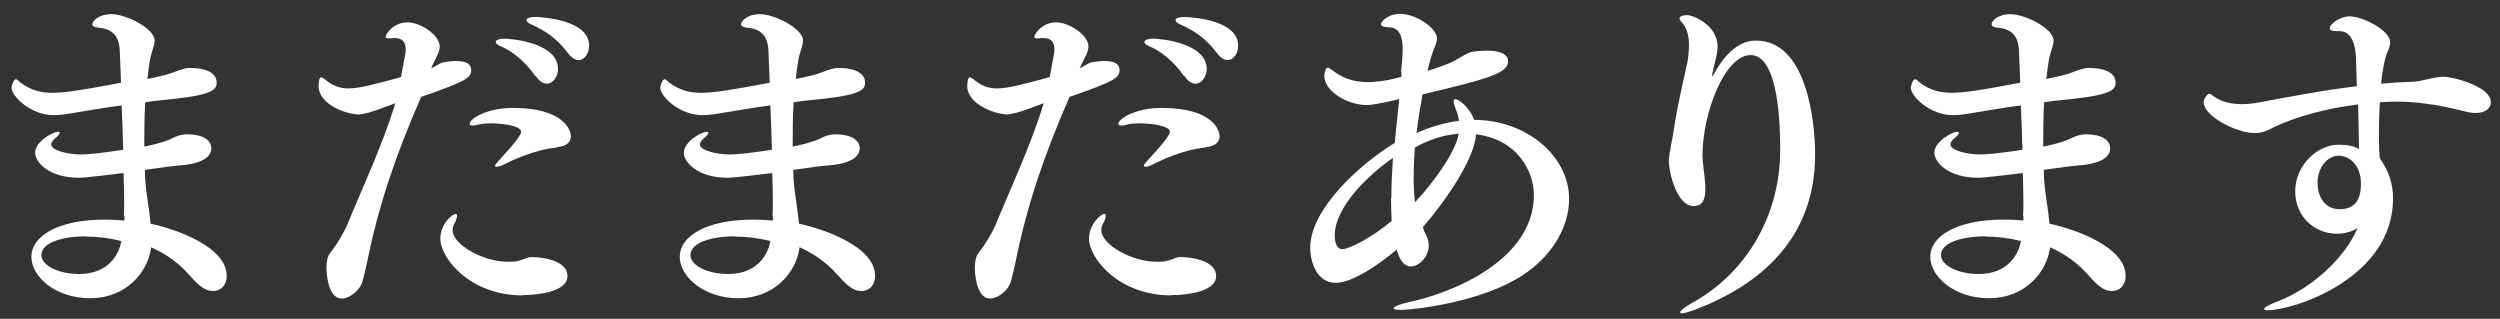
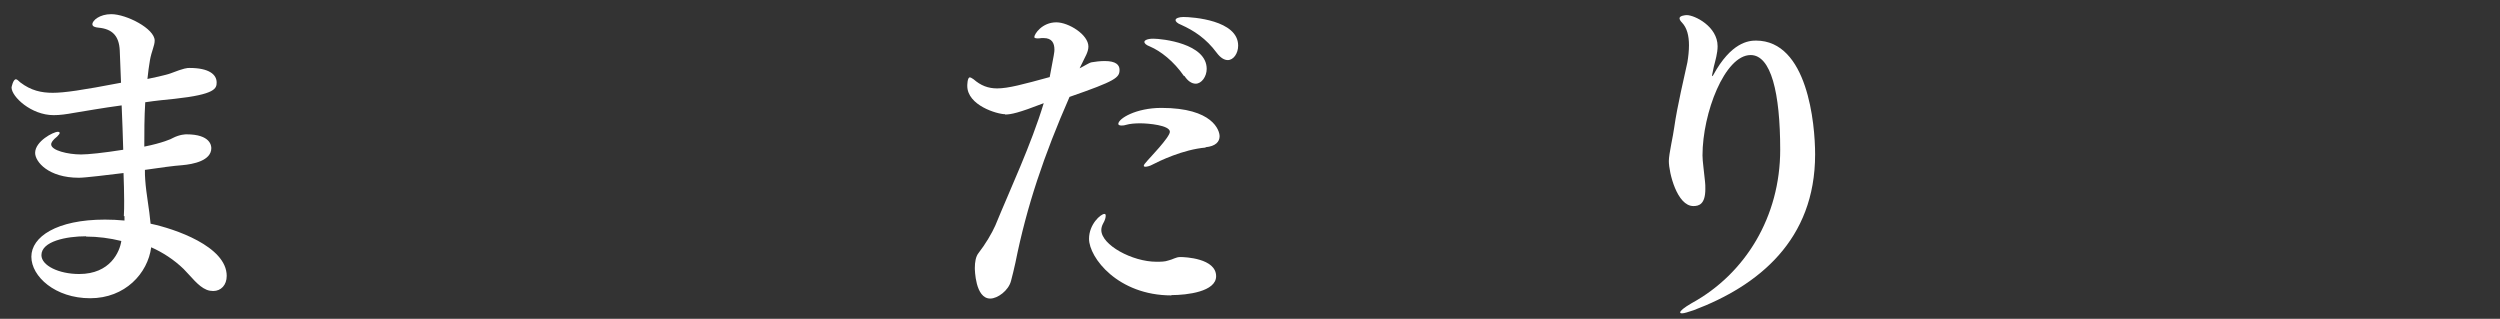
<svg xmlns="http://www.w3.org/2000/svg" width="149" height="19" viewBox="0 0 149 19" fill="none">
  <rect x="0" y="0" width="149" height="19" fill="#333333" stroke="none" />
  <path d="M7.381 12.882C7.4 12.6 7.4 12.3 7.4 11.963C7.4 11.438 7.381 10.875 7.362 10.313C6.444 10.425 5.075 10.594 4.7 10.594C2.881 10.594 2.094 9.638 2.094 9.113C2.094 8.419 3.181 7.856 3.444 7.856C3.519 7.856 3.556 7.875 3.556 7.931C3.556 7.969 3.5 8.044 3.406 8.138C3.144 8.344 3.05 8.494 3.05 8.606C3.05 8.963 4.044 9.206 4.831 9.206C5.244 9.206 6.162 9.113 7.344 8.925C7.325 8.081 7.287 7.2 7.25 6.281C6.125 6.431 5.075 6.619 4.381 6.731C3.969 6.806 3.575 6.863 3.2 6.863C1.85 6.863 0.688 5.756 0.688 5.213C0.688 5.194 0.781 4.725 0.95 4.725C1.025 4.725 1.1 4.819 1.212 4.913C1.85 5.4 2.469 5.531 3.144 5.531C3.819 5.531 4.869 5.381 7.213 4.931C7.194 4.275 7.156 3.638 7.138 3.019C7.1 2.119 6.669 1.725 5.881 1.65C5.656 1.631 5.506 1.575 5.506 1.444C5.506 1.219 5.938 0.844 6.631 0.844C7.531 0.844 9.219 1.706 9.219 2.419C9.219 2.719 9.031 3.056 8.938 3.581C8.881 3.919 8.825 4.313 8.787 4.706C8.9 4.688 9.95 4.463 10.175 4.369C11 4.05 11.15 4.05 11.3 4.05C12.463 4.05 12.912 4.444 12.912 4.913C12.912 5.269 12.838 5.625 10.419 5.888C9.875 5.944 9.275 6 8.656 6.094C8.6 6.994 8.6 7.913 8.6 8.738C9.65 8.531 10.25 8.269 10.287 8.231C10.719 8.006 11.075 8.006 11.113 8.006C12.556 8.006 12.594 8.7 12.594 8.831C12.594 9.581 11.506 9.788 10.869 9.844C10.344 9.881 9.537 9.994 8.637 10.125C8.637 10.332 8.637 10.538 8.656 10.725C8.713 11.569 8.9 12.45 8.975 13.332C10.4 13.632 13.512 14.681 13.512 16.444C13.512 16.988 13.175 17.344 12.706 17.344C12.594 17.344 12.444 17.325 12.312 17.269C11.806 17.063 11.394 16.482 10.944 16.032C10.363 15.469 9.688 15.038 9.012 14.738C8.806 16.294 7.456 17.775 5.375 17.775C3.294 17.775 1.869 16.482 1.869 15.3C1.869 14.119 3.369 13.088 6.256 13.088C6.631 13.088 7.044 13.107 7.419 13.144V12.882H7.381ZM5.131 14.082C3.95 14.082 2.469 14.382 2.469 15.207C2.469 15.825 3.5 16.331 4.719 16.331C6.575 16.331 7.138 15 7.231 14.363C6.556 14.194 5.825 14.1 5.131 14.1V14.082Z" fill="white" />
-   <path d="M21.238 6.806C20.75 6.806 18.988 6.281 18.988 5.119C18.988 5.1 18.988 4.613 19.138 4.613C19.194 4.613 19.25 4.65 19.363 4.725C19.794 5.1 20.225 5.269 20.769 5.269C21.425 5.269 22.325 5.025 23.9 4.594C24.163 3.206 24.181 3.113 24.181 2.963C24.181 2.569 24.031 2.269 23.544 2.269H23.413C23.319 2.288 23.225 2.288 23.169 2.288C23.038 2.288 22.981 2.25 22.981 2.213C22.981 2.025 23.45 1.331 24.294 1.331C25.025 1.331 26.206 2.063 26.206 2.775C26.206 3.113 25.981 3.431 25.85 3.731C25.794 3.844 25.738 3.956 25.7 4.069C25.981 3.938 26.244 3.75 26.413 3.713C26.637 3.675 26.919 3.638 27.2 3.638C27.856 3.638 28.081 3.863 28.081 4.163C28.081 4.631 27.856 4.819 25.1 5.775C23.581 9.244 22.55 12.281 21.875 15.656C21.819 15.938 21.669 16.538 21.613 16.744C21.463 17.325 20.806 17.794 20.375 17.794C19.475 17.794 19.456 16.05 19.456 15.975C19.456 15.619 19.512 15.281 19.681 15.075C20.075 14.569 20.469 13.913 20.675 13.444C21.575 11.25 22.812 8.625 23.562 6.15C22.062 6.731 21.613 6.825 21.256 6.825L21.238 6.806ZM31.156 17.606C27.969 17.606 26.244 15.356 26.244 14.231C26.244 13.369 26.938 12.75 27.163 12.75C27.219 12.75 27.238 12.788 27.238 12.863C27.238 12.956 27.2 13.125 27.087 13.313C27.012 13.444 26.975 13.594 26.975 13.706C26.975 14.606 28.831 15.6 30.256 15.6C30.519 15.6 30.762 15.6 30.969 15.525C31.231 15.469 31.438 15.319 31.681 15.319C31.962 15.319 33.819 15.394 33.819 16.463C33.819 17.381 32.094 17.588 31.156 17.588V17.606ZM33.2 8.794C31.85 8.906 30.425 9.6 29.994 9.825C29.9 9.881 29.712 9.938 29.6 9.938C29.544 9.938 29.506 9.919 29.506 9.881C29.506 9.825 29.581 9.731 29.75 9.544C29.806 9.469 31.062 8.175 31.062 7.856C31.062 7.463 29.769 7.35 29.3 7.35C29 7.35 28.7 7.369 28.438 7.444C28.325 7.481 28.231 7.481 28.175 7.481C28.063 7.481 27.988 7.444 27.988 7.388C27.988 7.069 29.038 6.431 30.556 6.431C33.631 6.431 34.025 7.781 34.025 8.119C34.025 8.438 33.8 8.719 33.181 8.775L33.2 8.794ZM31.906 4.538C31.288 3.638 30.5 3.038 29.881 2.775C29.638 2.681 29.544 2.588 29.544 2.494C29.544 2.4 29.731 2.306 30.069 2.306C30.594 2.306 33.256 2.588 33.256 4.106C33.256 4.556 32.956 4.988 32.6 4.988C32.375 4.988 32.131 4.838 31.925 4.519L31.906 4.538ZM33.838 3.15C33.2 2.288 32.469 1.819 31.719 1.481C31.475 1.388 31.381 1.275 31.381 1.2C31.381 1.088 31.587 1.013 31.85 1.013C32.394 1.013 35.112 1.2 35.112 2.719C35.112 3.188 34.831 3.581 34.494 3.581C34.288 3.581 34.063 3.45 33.838 3.15Z" fill="white" />
-   <path d="M46.044 12.882C46.062 12.6 46.062 12.3 46.062 11.963C46.062 11.438 46.044 10.875 46.025 10.313C45.106 10.425 43.737 10.594 43.362 10.594C41.544 10.594 40.756 9.638 40.756 9.113C40.756 8.419 41.844 7.856 42.106 7.856C42.181 7.856 42.219 7.875 42.219 7.931C42.219 7.969 42.163 8.044 42.069 8.138C41.806 8.344 41.712 8.494 41.712 8.606C41.712 8.963 42.706 9.206 43.494 9.206C43.906 9.206 44.825 9.113 46.006 8.925C45.987 8.081 45.95 7.2 45.913 6.281C44.788 6.431 43.737 6.619 43.044 6.731C42.631 6.806 42.237 6.863 41.862 6.863C40.513 6.863 39.35 5.756 39.35 5.213C39.35 5.194 39.444 4.725 39.612 4.725C39.688 4.725 39.763 4.819 39.875 4.913C40.513 5.4 41.131 5.531 41.806 5.531C42.481 5.531 43.531 5.381 45.875 4.931C45.856 4.275 45.819 3.638 45.8 3.019C45.763 2.119 45.331 1.725 44.544 1.65C44.319 1.631 44.169 1.575 44.169 1.444C44.169 1.219 44.6 0.844 45.275 0.844C46.175 0.844 47.862 1.706 47.862 2.419C47.862 2.719 47.675 3.056 47.581 3.581C47.525 3.919 47.469 4.313 47.431 4.706C47.544 4.688 48.594 4.463 48.819 4.369C49.644 4.05 49.794 4.05 49.944 4.05C51.106 4.05 51.556 4.444 51.556 4.913C51.556 5.269 51.481 5.625 49.062 5.888C48.519 5.944 47.919 6 47.3 6.094C47.244 6.994 47.244 7.913 47.244 8.738C48.294 8.531 48.894 8.269 48.931 8.231C49.362 8.006 49.719 8.006 49.756 8.006C51.2 8.006 51.237 8.7 51.237 8.831C51.237 9.581 50.15 9.788 49.513 9.844C48.987 9.881 48.181 9.994 47.281 10.125C47.281 10.332 47.281 10.538 47.3 10.725C47.356 11.569 47.544 12.45 47.619 13.332C49.044 13.632 52.156 14.681 52.156 16.444C52.156 16.988 51.819 17.344 51.35 17.344C51.237 17.344 51.087 17.325 50.956 17.269C50.45 17.063 50.038 16.482 49.587 16.032C49.006 15.469 48.331 15.038 47.656 14.738C47.45 16.294 46.1 17.775 44.019 17.775C41.938 17.775 40.513 16.482 40.513 15.3C40.513 14.119 42.013 13.088 44.9 13.088C45.275 13.088 45.688 13.107 46.062 13.144V12.882H46.044ZM43.812 14.082C42.631 14.082 41.15 14.382 41.15 15.207C41.15 15.825 42.181 16.331 43.4 16.331C45.256 16.331 45.819 15 45.913 14.363C45.237 14.194 44.506 14.1 43.812 14.1V14.082Z" fill="white" />
  <path d="M59.9 6.806C59.431 6.806 57.65 6.281 57.65 5.119C57.65 5.1 57.65 4.613 57.8 4.613C57.856 4.613 57.913 4.65 58.025 4.725C58.456 5.1 58.888 5.269 59.431 5.269C60.087 5.269 60.987 5.025 62.562 4.594C62.825 3.206 62.844 3.113 62.844 2.963C62.844 2.569 62.694 2.269 62.206 2.269H62.075C61.981 2.288 61.888 2.288 61.831 2.288C61.7 2.288 61.644 2.25 61.644 2.213C61.644 2.025 62.112 1.331 62.956 1.331C63.688 1.331 64.869 2.063 64.869 2.775C64.869 3.113 64.644 3.431 64.513 3.731C64.456 3.844 64.4 3.956 64.344 4.069C64.625 3.938 64.888 3.75 65.056 3.713C65.281 3.675 65.562 3.638 65.844 3.638C66.5 3.638 66.725 3.863 66.725 4.163C66.725 4.631 66.5 4.819 63.744 5.775C62.225 9.244 61.194 12.281 60.519 15.656C60.462 15.938 60.312 16.538 60.256 16.744C60.106 17.325 59.45 17.794 59.019 17.794C58.119 17.794 58.1 16.05 58.1 15.975C58.1 15.619 58.156 15.281 58.325 15.075C58.719 14.569 59.112 13.913 59.319 13.444C60.219 11.25 61.456 8.625 62.206 6.15C60.706 6.731 60.256 6.825 59.9 6.825V6.806ZM69.819 17.606C66.631 17.606 64.906 15.356 64.906 14.231C64.906 13.369 65.6 12.75 65.825 12.75C65.881 12.75 65.9 12.788 65.9 12.863C65.9 12.956 65.862 13.125 65.75 13.313C65.675 13.444 65.638 13.594 65.638 13.706C65.638 14.606 67.494 15.6 68.919 15.6C69.181 15.6 69.425 15.6 69.631 15.525C69.894 15.469 70.081 15.319 70.344 15.319C70.625 15.319 72.481 15.394 72.481 16.463C72.481 17.381 70.756 17.588 69.819 17.588V17.606ZM71.862 8.794C70.513 8.906 69.088 9.6 68.656 9.825C68.562 9.881 68.375 9.938 68.263 9.938C68.206 9.938 68.169 9.919 68.169 9.881C68.169 9.825 68.244 9.731 68.412 9.544C68.469 9.469 69.725 8.175 69.725 7.856C69.725 7.463 68.431 7.35 67.963 7.35C67.662 7.35 67.362 7.369 67.1 7.444C66.987 7.481 66.894 7.481 66.838 7.481C66.725 7.481 66.65 7.444 66.65 7.388C66.65 7.069 67.7 6.431 69.219 6.431C72.294 6.431 72.688 7.781 72.688 8.119C72.688 8.438 72.463 8.719 71.844 8.775L71.862 8.794ZM70.569 4.538C69.95 3.638 69.162 3.038 68.544 2.775C68.3 2.681 68.206 2.588 68.206 2.494C68.206 2.4 68.394 2.306 68.731 2.306C69.256 2.306 71.919 2.588 71.919 4.106C71.919 4.556 71.619 4.988 71.263 4.988C71.037 4.988 70.794 4.838 70.588 4.519L70.569 4.538ZM72.519 3.15C71.881 2.288 71.15 1.819 70.4 1.481C70.156 1.388 70.062 1.275 70.062 1.2C70.062 1.088 70.269 1.013 70.531 1.013C71.075 1.013 73.794 1.2 73.794 2.719C73.794 3.188 73.513 3.581 73.175 3.581C72.969 3.581 72.744 3.45 72.519 3.15Z" fill="white" />
-   <path d="M83.506 4.256C83.544 3.863 83.6 3.375 83.6 2.944C83.6 2.25 83.45 1.65 82.812 1.631C82.513 1.613 82.306 1.575 82.306 1.444C82.306 1.294 82.719 0.825 83.45 0.825C84.406 0.825 85.644 1.688 85.644 2.288C85.644 2.588 85.456 2.869 85.344 3.244C85.25 3.544 85.156 3.881 85.081 4.219C85.625 4.069 86.037 3.9 86.375 3.769C86.938 3.525 87.406 3.131 87.8 3.075C88.081 3.038 88.381 3.019 88.644 3.019C88.85 3.019 89.881 3.019 89.881 3.656C89.881 4.388 88.569 4.725 84.781 5.625C84.65 6.356 84.519 7.163 84.425 7.931C85.269 7.556 86.094 7.313 86.956 7.2C86.919 6.975 86.881 6.769 86.769 6.525C86.694 6.319 86.638 6.15 86.638 6.038C86.638 5.963 86.675 5.906 86.731 5.906C86.956 5.906 87.612 6.431 87.856 7.144C90.969 7.144 93.519 9.3 93.519 11.85C93.519 13.519 92.525 15.225 90.8 16.369C88.362 18 84.312 18.469 83.469 18.469C83.188 18.469 83.056 18.431 83.056 18.375C83.056 18.281 83.394 18.131 83.994 18C86.581 17.456 91.419 15.488 91.419 11.625C91.419 10.163 90.388 8.288 87.969 8.006C87.894 9.525 86 12.169 84.8 13.538C84.856 13.725 84.931 13.894 85.025 14.081C85.1 14.231 85.156 14.438 85.156 14.625C85.156 15.281 84.594 15.881 84.088 15.881C83.938 15.881 83.506 15.844 83.244 14.869C83.037 15.056 80.9 16.856 79.606 16.856C78.425 16.856 78.088 15.506 78.088 14.775C78.088 12.45 81.05 9.788 83.131 8.513C83.206 7.613 83.319 6.731 83.394 5.906C83.019 6 81.856 6.263 81.481 6.263C80.281 6.263 78.931 5.419 78.931 4.538C78.931 4.294 79.025 4.031 79.138 4.031C79.194 4.031 79.269 4.088 79.4 4.181C80.019 4.669 80.694 4.894 81.537 4.894C81.781 4.894 82.475 4.875 83.525 4.575V4.256H83.506ZM82.925 11.813C82.925 11.044 82.963 10.238 83.019 9.413C81.463 10.481 79.55 12.394 79.55 14.025C79.55 14.813 79.906 14.85 80 14.85C80.412 14.85 81.8 14.138 82.944 13.163C82.925 12.731 82.906 12.281 82.906 11.831L82.925 11.813ZM84.331 8.775C84.275 9.394 84.256 10.013 84.256 10.594C84.256 11.119 84.275 11.606 84.331 12.056C85.644 10.669 86.806 8.888 86.938 7.969C86.019 8.044 85.1 8.344 84.331 8.794V8.775Z" fill="white" />
  <path d="M102.031 4.5C102.031 4.5 102.031 4.538 102.05 4.538C102.05 4.538 102.069 4.519 102.106 4.481C103.175 2.513 104.225 2.419 104.656 2.419C107.731 2.419 108.181 7.369 108.181 9.206C108.181 14.288 104.825 17.025 100.944 18.488C100.606 18.6 100.381 18.675 100.25 18.675C100.175 18.675 100.138 18.656 100.138 18.619C100.138 18.525 100.363 18.338 100.813 18.075C104.038 16.313 106.1 12.9 106.1 8.925C106.1 5.531 105.556 3.281 104.338 3.281C102.8 3.281 101.469 6.731 101.469 9.263C101.469 9.619 101.563 10.219 101.619 10.819C101.638 10.931 101.638 11.119 101.638 11.269C101.638 12.188 101.244 12.281 100.925 12.281C99.95 12.281 99.463 10.294 99.463 9.6C99.463 9.169 99.725 8.081 99.781 7.613C99.969 6.281 100.4 4.519 100.569 3.713C100.625 3.375 100.663 3.019 100.663 2.7C100.663 2.138 100.55 1.669 100.25 1.35C100.156 1.256 100.1 1.163 100.1 1.088C100.1 0.938 100.438 0.9 100.531 0.9C101 0.9 102.369 1.575 102.369 2.756C102.369 3.169 102.238 3.6 102.144 3.975L102.031 4.519V4.5Z" fill="white" />
-   <path d="M120.575 12.882C120.594 12.6 120.594 12.3 120.594 11.963C120.594 11.438 120.575 10.875 120.556 10.313C119.637 10.425 118.269 10.594 117.894 10.594C116.075 10.594 115.287 9.638 115.287 9.113C115.287 8.419 116.375 7.856 116.637 7.856C116.712 7.856 116.75 7.875 116.75 7.931C116.75 7.969 116.694 8.044 116.6 8.138C116.337 8.344 116.244 8.494 116.244 8.606C116.244 8.963 117.237 9.206 118.025 9.206C118.437 9.206 119.356 9.113 120.537 8.925C120.519 8.081 120.481 7.2 120.444 6.281C119.319 6.431 118.269 6.619 117.575 6.731C117.162 6.806 116.769 6.863 116.394 6.863C115.044 6.863 113.881 5.756 113.881 5.213C113.881 5.194 113.975 4.725 114.144 4.725C114.219 4.725 114.294 4.819 114.406 4.913C115.044 5.4 115.662 5.531 116.337 5.531C117.012 5.531 118.062 5.381 120.406 4.931C120.387 4.275 120.35 3.638 120.331 3.019C120.294 2.119 119.862 1.725 119.075 1.65C118.85 1.631 118.7 1.575 118.7 1.444C118.7 1.219 119.131 0.844 119.806 0.844C120.706 0.844 122.394 1.706 122.394 2.419C122.394 2.719 122.206 3.056 122.112 3.581C122.056 3.919 122 4.313 121.962 4.706C122.075 4.688 123.125 4.463 123.35 4.369C124.175 4.05 124.325 4.05 124.475 4.05C125.637 4.05 126.087 4.444 126.087 4.913C126.087 5.269 126.012 5.625 123.594 5.888C123.05 5.944 122.45 6 121.831 6.094C121.775 6.994 121.775 7.913 121.775 8.738C122.825 8.531 123.425 8.269 123.462 8.231C123.894 8.006 124.25 8.006 124.287 8.006C125.731 8.006 125.769 8.7 125.769 8.831C125.769 9.581 124.681 9.788 124.044 9.844C123.519 9.881 122.712 9.994 121.812 10.125C121.812 10.332 121.812 10.538 121.831 10.725C121.887 11.569 122.075 12.45 122.15 13.332C123.575 13.632 126.687 14.681 126.687 16.444C126.687 16.988 126.35 17.344 125.881 17.344C125.769 17.344 125.619 17.325 125.487 17.269C124.981 17.063 124.569 16.482 124.119 16.032C123.537 15.469 122.862 15.038 122.187 14.738C121.981 16.294 120.631 17.775 118.55 17.775C116.469 17.775 115.044 16.482 115.044 15.3C115.044 14.119 116.544 13.088 119.431 13.088C119.806 13.088 120.219 13.107 120.594 13.144V12.882H120.575ZM118.344 14.082C117.162 14.082 115.681 14.382 115.681 15.207C115.681 15.825 116.712 16.331 117.931 16.331C119.787 16.331 120.35 15 120.444 14.363C119.769 14.194 119.037 14.1 118.344 14.1V14.082Z" fill="white" />
-   <path d="M139.288 13.931C137.938 13.931 136.794 12.9 136.794 11.4C136.794 9.9 138.05 8.644 139.363 8.625C139.831 8.625 140.263 8.681 140.6 8.888C140.581 8.138 140.563 7.163 140.544 6.225C138.706 6.45 136.869 6.938 135.538 7.575C135.106 7.8 134.806 7.931 134.375 7.931C133.288 7.931 131.338 6.919 131.338 6.094C131.338 5.944 131.525 5.588 131.675 5.588C131.75 5.588 131.825 5.663 131.956 5.756C132.406 6.075 132.988 6.206 133.606 6.206C133.963 6.206 134.319 6.169 134.694 6.094C136.25 5.813 138.256 5.4 140.469 5.138C140.45 4.5 140.431 3.881 140.413 3.375C140.375 2.7 140.169 1.856 139.438 1.856H139.269C139.025 1.856 138.856 1.819 138.856 1.669C138.856 1.444 139.456 0.975 140.038 0.975C140.825 0.975 142.456 1.819 142.456 2.513C142.456 2.738 142.363 2.944 142.269 3.15C142.119 3.544 141.988 4.219 141.913 4.988C142.513 4.931 143.131 4.894 143.75 4.875C144.388 4.856 145.025 4.575 145.644 4.575C146.206 4.575 148.456 5.156 148.456 6.094C148.456 6.45 148.138 6.731 147.556 6.731C147.369 6.731 147.2 6.713 146.975 6.656C145.175 6.188 143.863 6.056 142.775 6.056C142.475 6.056 142.156 6.075 141.838 6.094C141.8 6.769 141.781 7.463 141.781 8.063C141.781 8.663 141.8 9.15 141.838 9.431C142.381 10.219 142.625 10.95 142.625 11.831C142.625 16.575 136.719 18.488 135.163 18.488C135.013 18.488 134.938 18.469 134.938 18.413C134.938 18.338 135.219 18.15 135.8 17.944C137.806 17.156 139.775 15.356 140.506 13.594C140.431 13.65 139.963 13.931 139.269 13.931H139.288ZM140.713 10.95C140.713 9.825 140.019 9.281 139.381 9.281C138.706 9.281 138.125 9.994 138.125 10.894C138.125 11.644 138.5 12.469 139.456 12.469C140.506 12.469 140.713 11.681 140.713 10.95Z" fill="white" />
</svg>